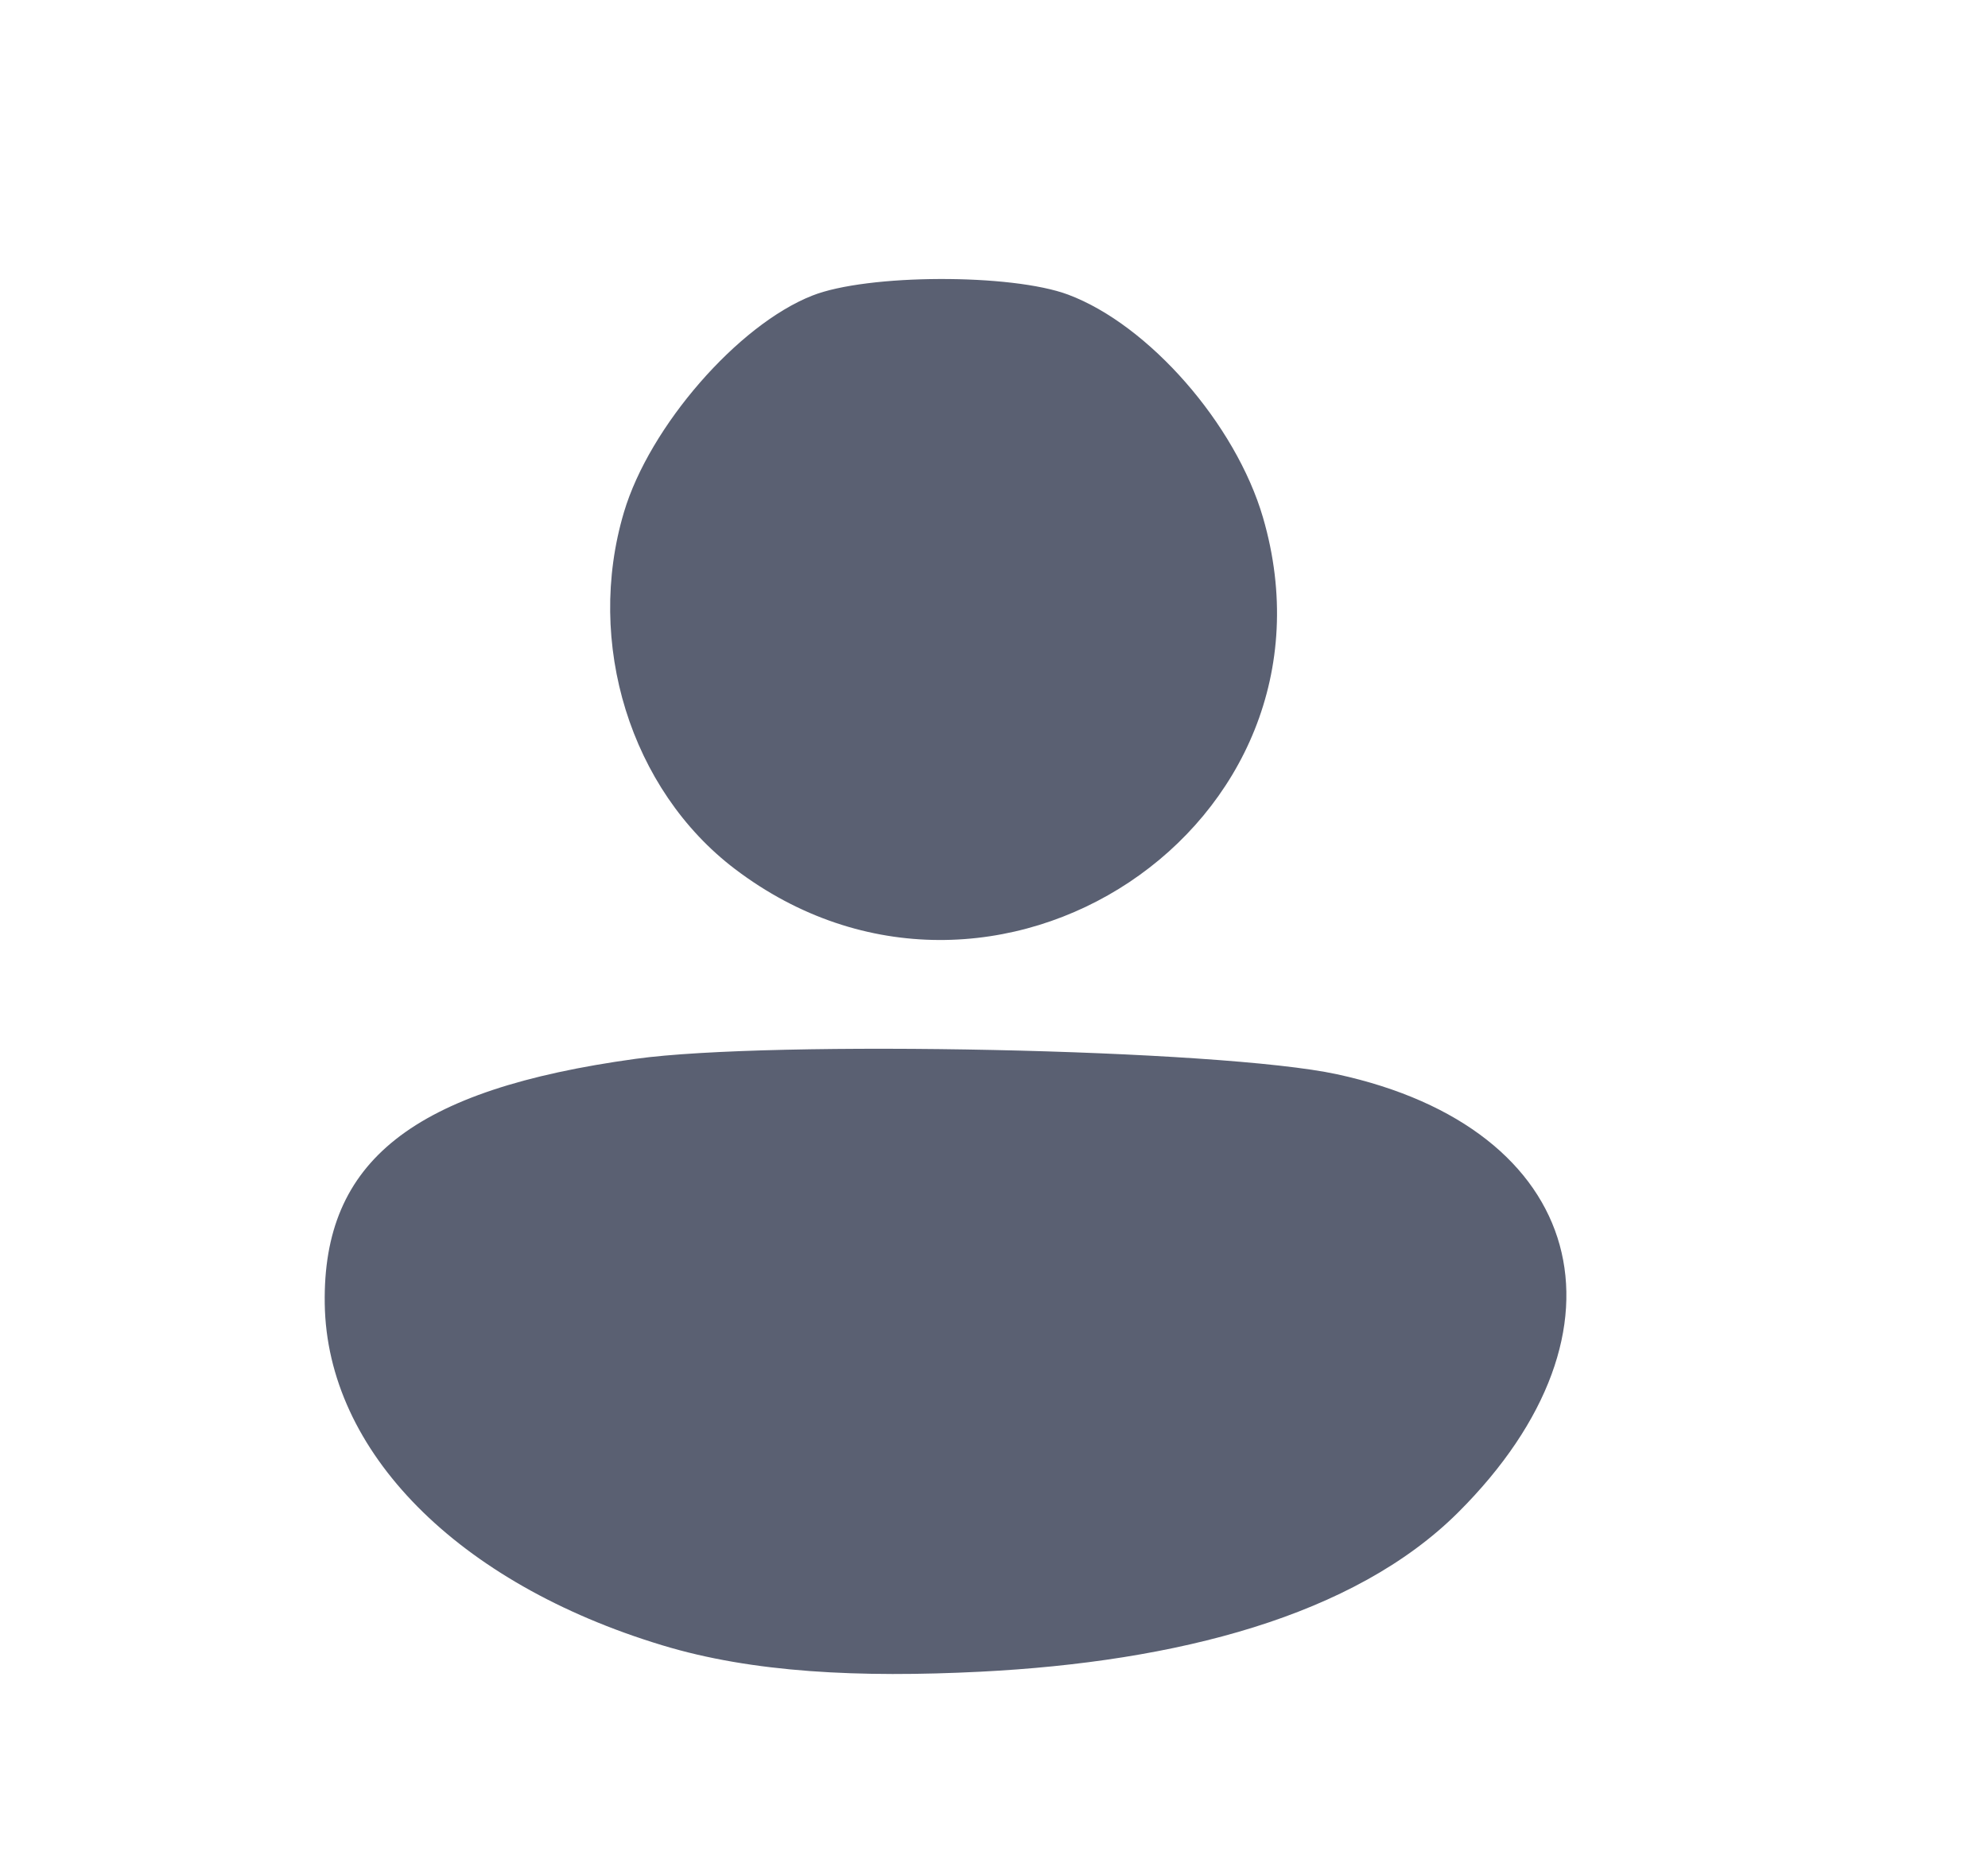
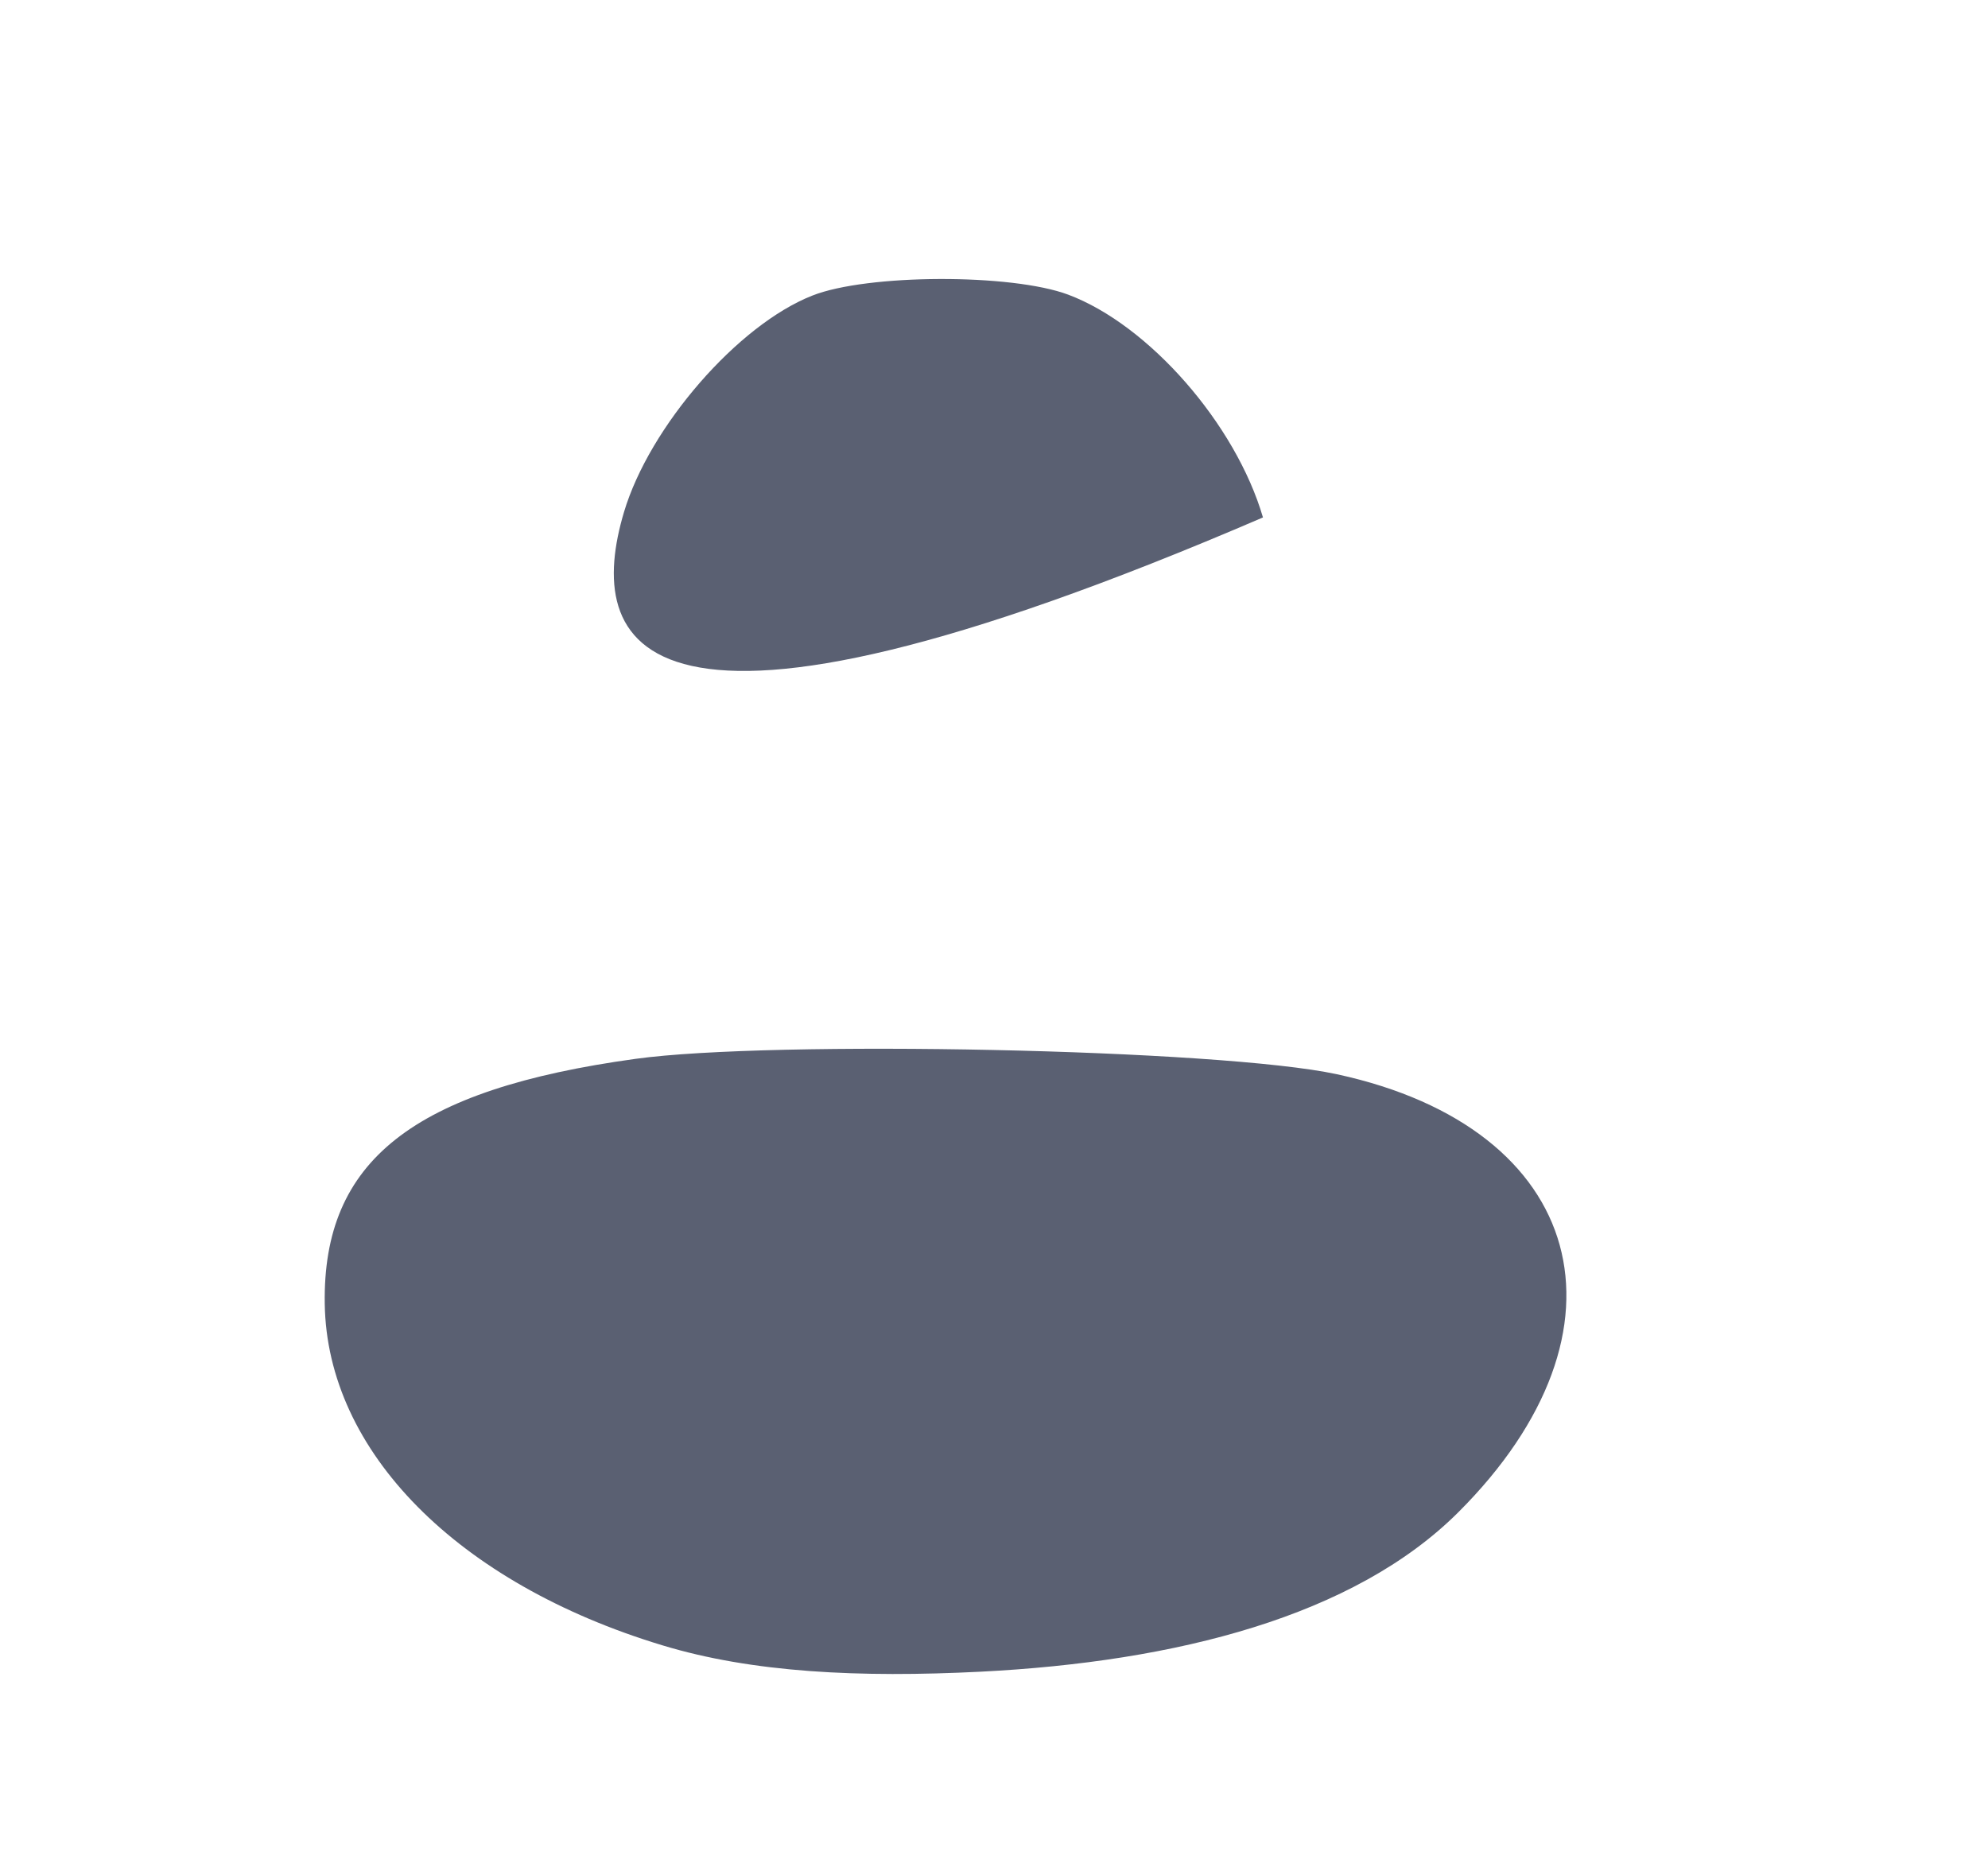
<svg xmlns="http://www.w3.org/2000/svg" width="17" height="16" viewBox="0 0 17 16" fill="none">
-   <path fill-rule="evenodd" clip-rule="evenodd" d="M5.336 4.379C5.554 3.648 6.31 2.778 6.946 2.528C7.415 2.342 8.65 2.338 9.135 2.52C9.825 2.779 10.567 3.627 10.8 4.425C11.568 7.058 8.49 9.107 6.284 7.431C5.392 6.753 5.002 5.498 5.336 4.379ZM2.777 11.15C2.758 9.927 3.532 9.317 5.435 9.055C6.596 8.894 10.432 8.97 11.434 9.187C13.562 9.648 14.037 11.371 12.468 12.935C11.578 13.821 10.063 14.211 8.385 14.296C7.351 14.348 6.436 14.305 5.663 14.07C3.911 13.54 2.796 12.412 2.777 11.15Z" fill="#5A6072" />
+   <path fill-rule="evenodd" clip-rule="evenodd" d="M5.336 4.379C5.554 3.648 6.31 2.778 6.946 2.528C7.415 2.342 8.65 2.338 9.135 2.52C9.825 2.779 10.567 3.627 10.8 4.425C5.392 6.753 5.002 5.498 5.336 4.379ZM2.777 11.15C2.758 9.927 3.532 9.317 5.435 9.055C6.596 8.894 10.432 8.97 11.434 9.187C13.562 9.648 14.037 11.371 12.468 12.935C11.578 13.821 10.063 14.211 8.385 14.296C7.351 14.348 6.436 14.305 5.663 14.07C3.911 13.54 2.796 12.412 2.777 11.15Z" fill="#5A6072" />
</svg>